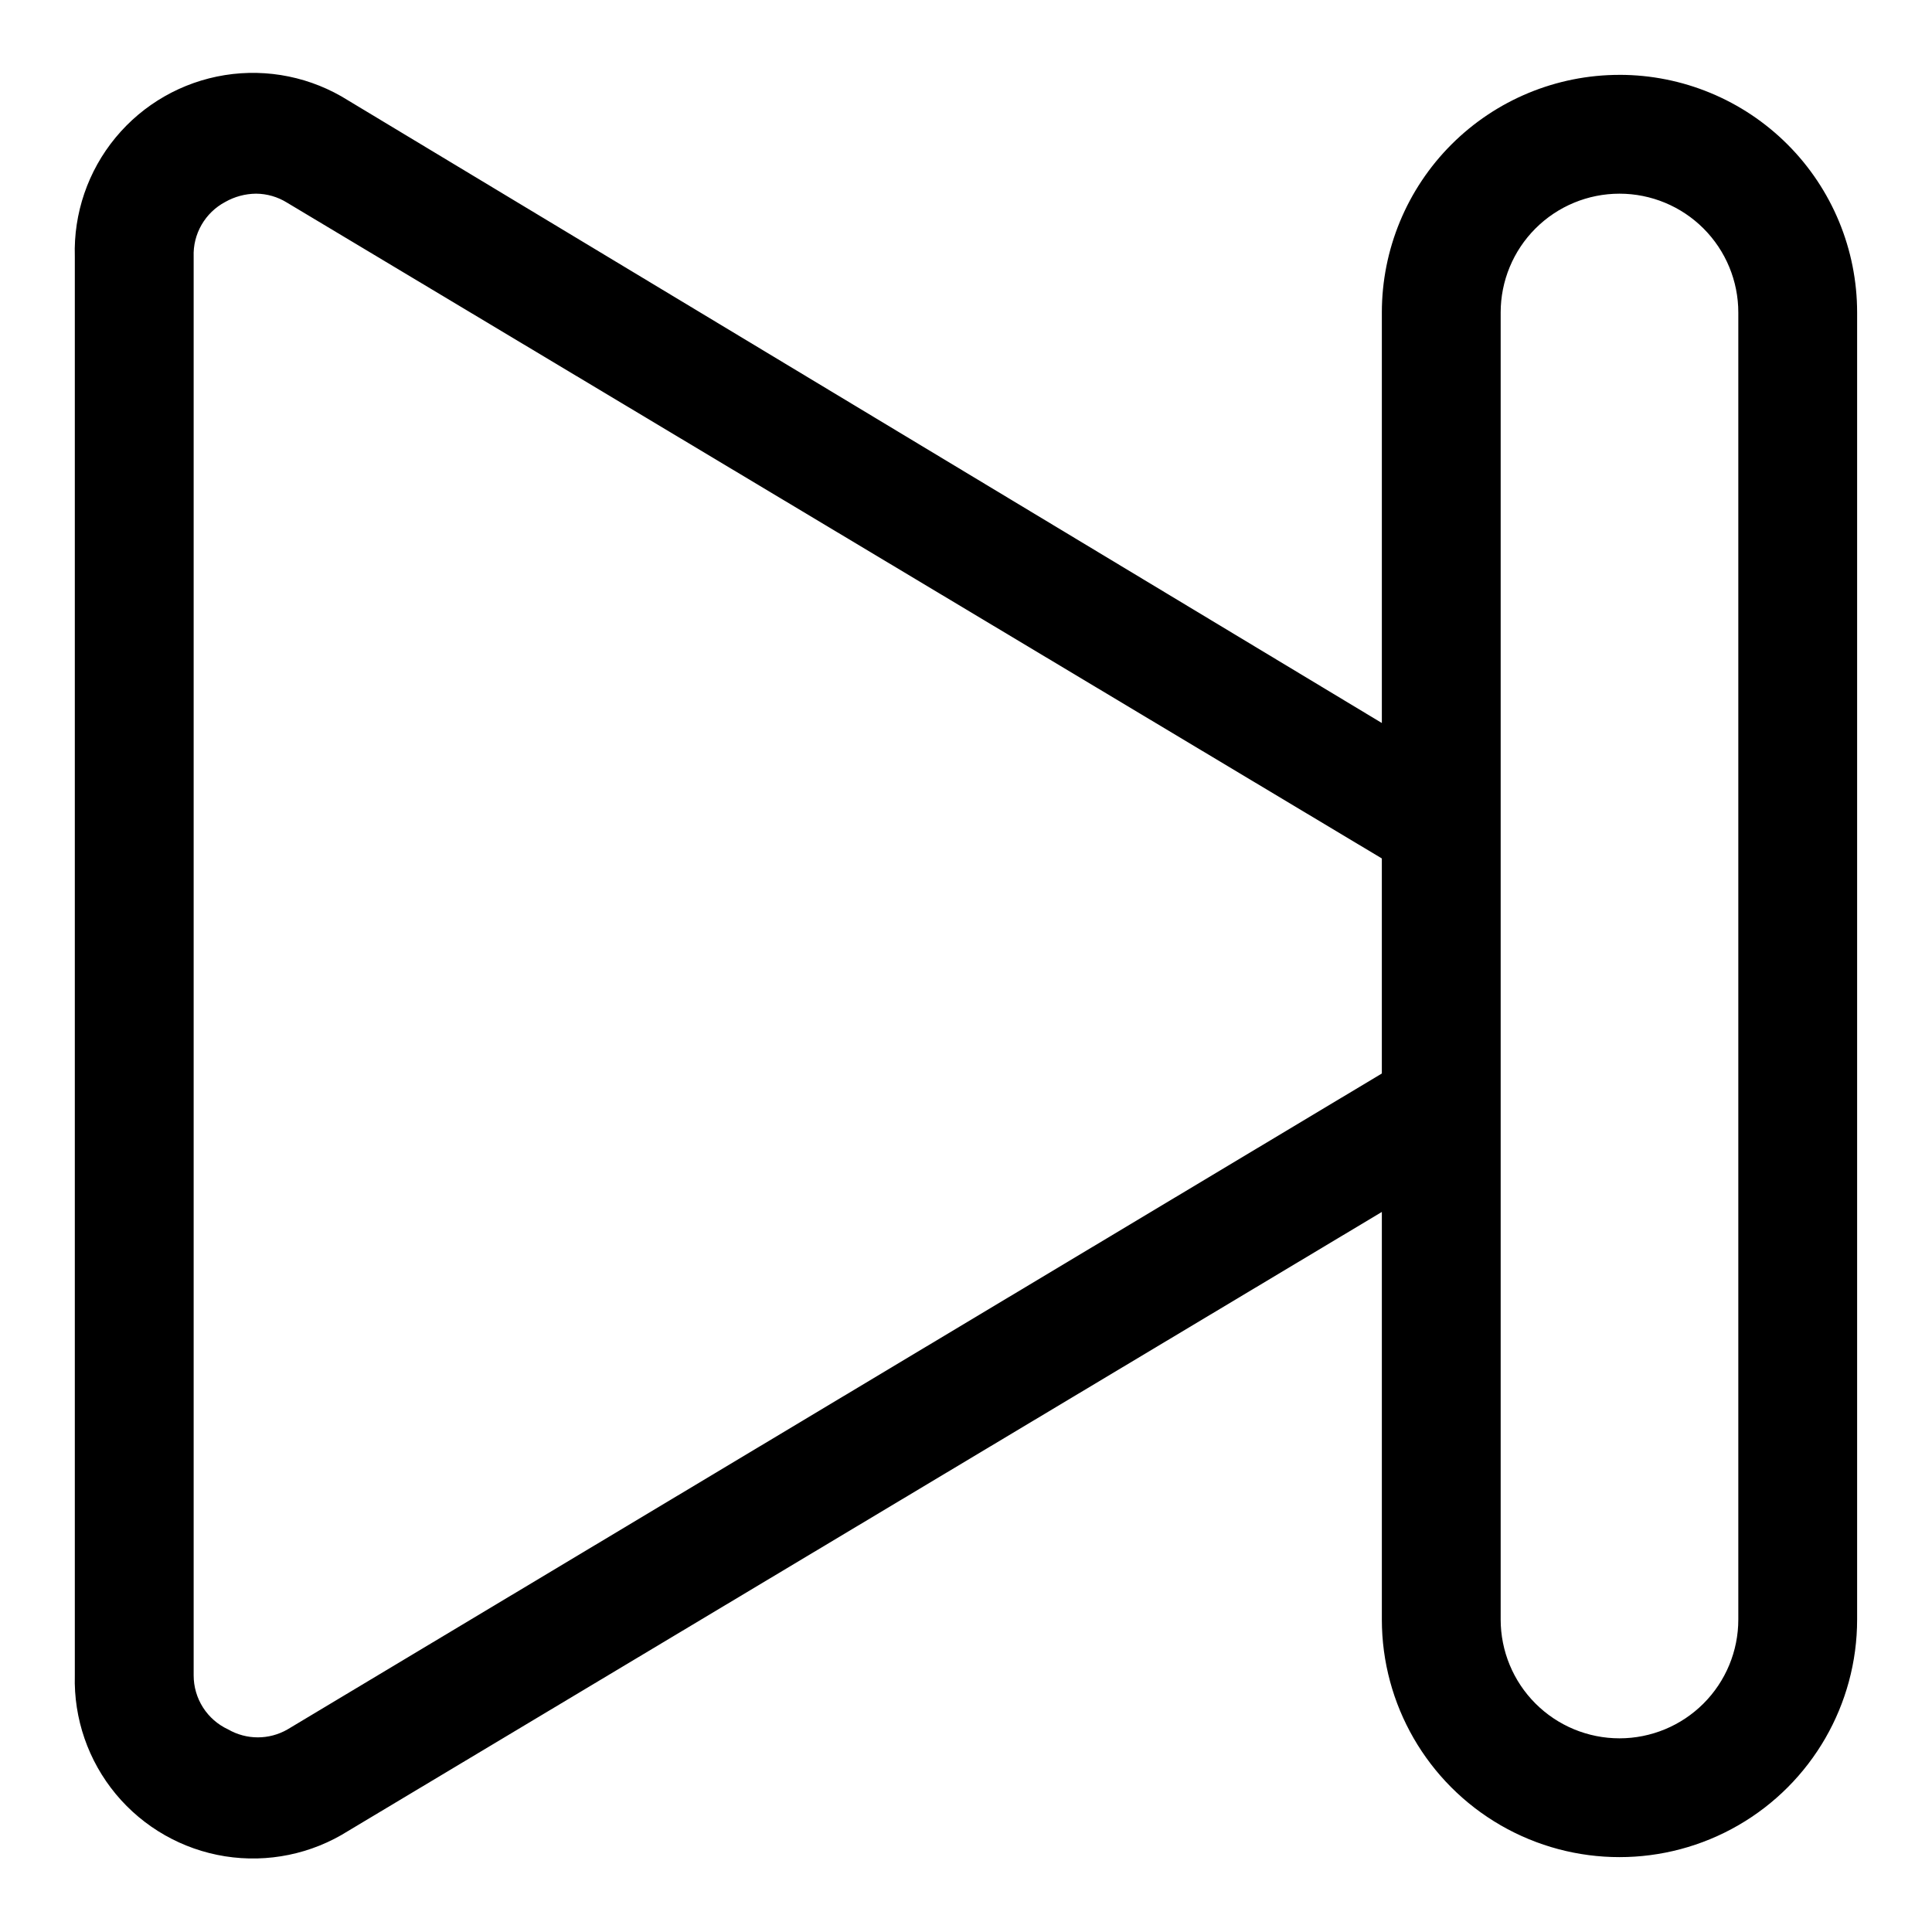
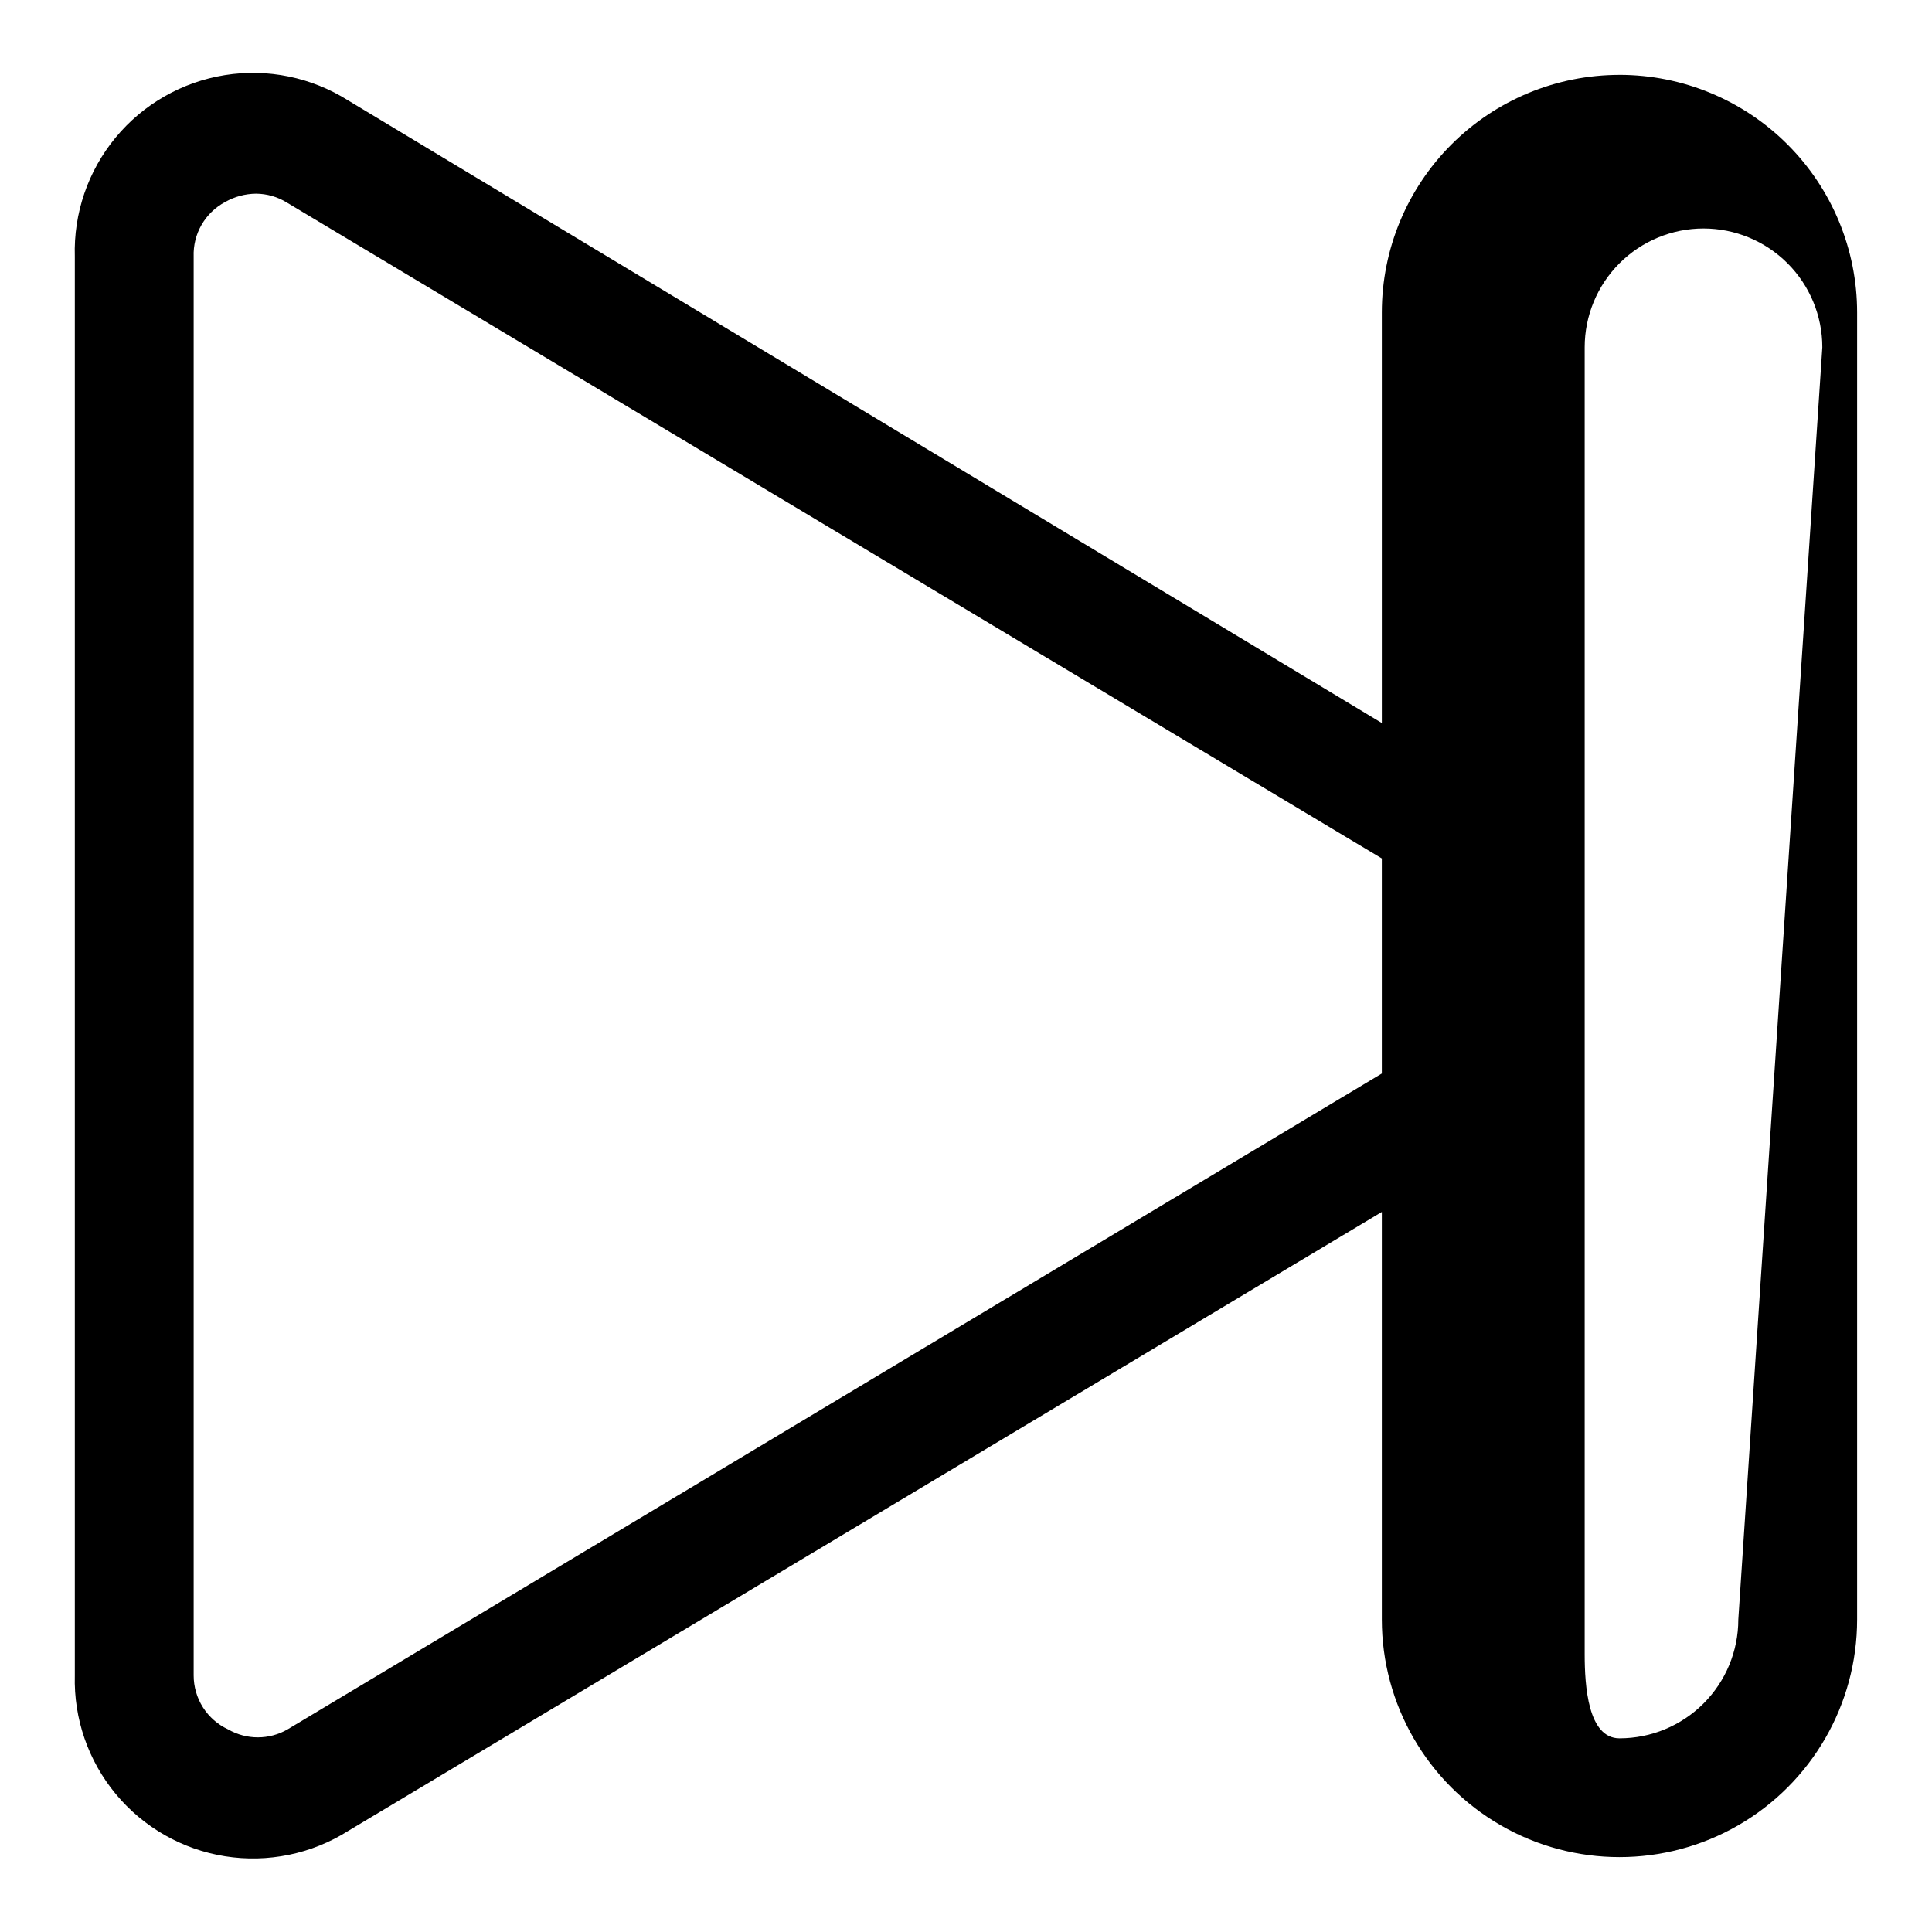
<svg xmlns="http://www.w3.org/2000/svg" fill="#000000" width="800px" height="800px" version="1.1" viewBox="144 144 512 512">
-   <path d="m573.18 163.84c-16.703 0-32.723 6.637-44.531 18.445-11.809 11.812-18.445 27.832-18.445 44.531v108.79l-273.95-165c-9.715-6.133-21.328-8.516-32.672-6.703-11.344 1.816-21.637 7.699-28.953 16.555-7.316 8.855-11.156 20.074-10.801 31.555v375.97c-0.316 11.461 3.547 22.648 10.871 31.473 7.328 8.824 17.609 14.68 28.938 16.48 11.324 1.797 22.918-0.586 32.617-6.707l273.95-164.05v108c0 22.5 12.004 43.289 31.488 54.539 19.484 11.25 43.492 11.25 62.977 0s31.488-32.039 31.488-54.539v-346.37c0-16.699-6.637-32.719-18.445-44.531-11.812-11.809-27.828-18.445-44.531-18.445zm-352.98 438.47c-4.871 2.812-10.875 2.812-15.746 0-2.734-1.266-5.047-3.285-6.664-5.824-1.617-2.539-2.473-5.492-2.469-8.5v-375.97c-0.109-2.957 0.617-5.879 2.094-8.441 1.477-2.562 3.641-4.656 6.254-6.043 2.496-1.422 5.312-2.18 8.184-2.207 2.894 0.02 5.731 0.84 8.188 2.363l290.16 173.81v56.992zm384.47-29.125c0 8.352-3.316 16.359-9.223 22.266s-13.914 9.223-22.266 9.223c-8.352 0-16.359-3.316-22.266-9.223s-9.223-13.914-9.223-22.266v-346.37c0-8.352 3.316-16.359 9.223-22.266 5.906-5.902 13.914-9.223 22.266-9.223 8.352 0 16.359 3.32 22.266 9.223 5.906 5.906 9.223 13.914 9.223 22.266z" />
+   <path d="m573.18 163.84c-16.703 0-32.723 6.637-44.531 18.445-11.809 11.812-18.445 27.832-18.445 44.531v108.79l-273.95-165c-9.715-6.133-21.328-8.516-32.672-6.703-11.344 1.816-21.637 7.699-28.953 16.555-7.316 8.855-11.156 20.074-10.801 31.555v375.97c-0.316 11.461 3.547 22.648 10.871 31.473 7.328 8.824 17.609 14.68 28.938 16.48 11.324 1.797 22.918-0.586 32.617-6.707l273.95-164.05v108c0 22.5 12.004 43.289 31.488 54.539 19.484 11.25 43.492 11.25 62.977 0s31.488-32.039 31.488-54.539v-346.37c0-16.699-6.637-32.719-18.445-44.531-11.812-11.809-27.828-18.445-44.531-18.445zm-352.98 438.47c-4.871 2.812-10.875 2.812-15.746 0-2.734-1.266-5.047-3.285-6.664-5.824-1.617-2.539-2.473-5.492-2.469-8.5v-375.97c-0.109-2.957 0.617-5.879 2.094-8.441 1.477-2.562 3.641-4.656 6.254-6.043 2.496-1.422 5.312-2.18 8.184-2.207 2.894 0.02 5.731 0.84 8.188 2.363l290.16 173.81v56.992zm384.47-29.125c0 8.352-3.316 16.359-9.223 22.266s-13.914 9.223-22.266 9.223s-9.223-13.914-9.223-22.266v-346.37c0-8.352 3.316-16.359 9.223-22.266 5.906-5.902 13.914-9.223 22.266-9.223 8.352 0 16.359 3.32 22.266 9.223 5.906 5.906 9.223 13.914 9.223 22.266z" />
</svg>